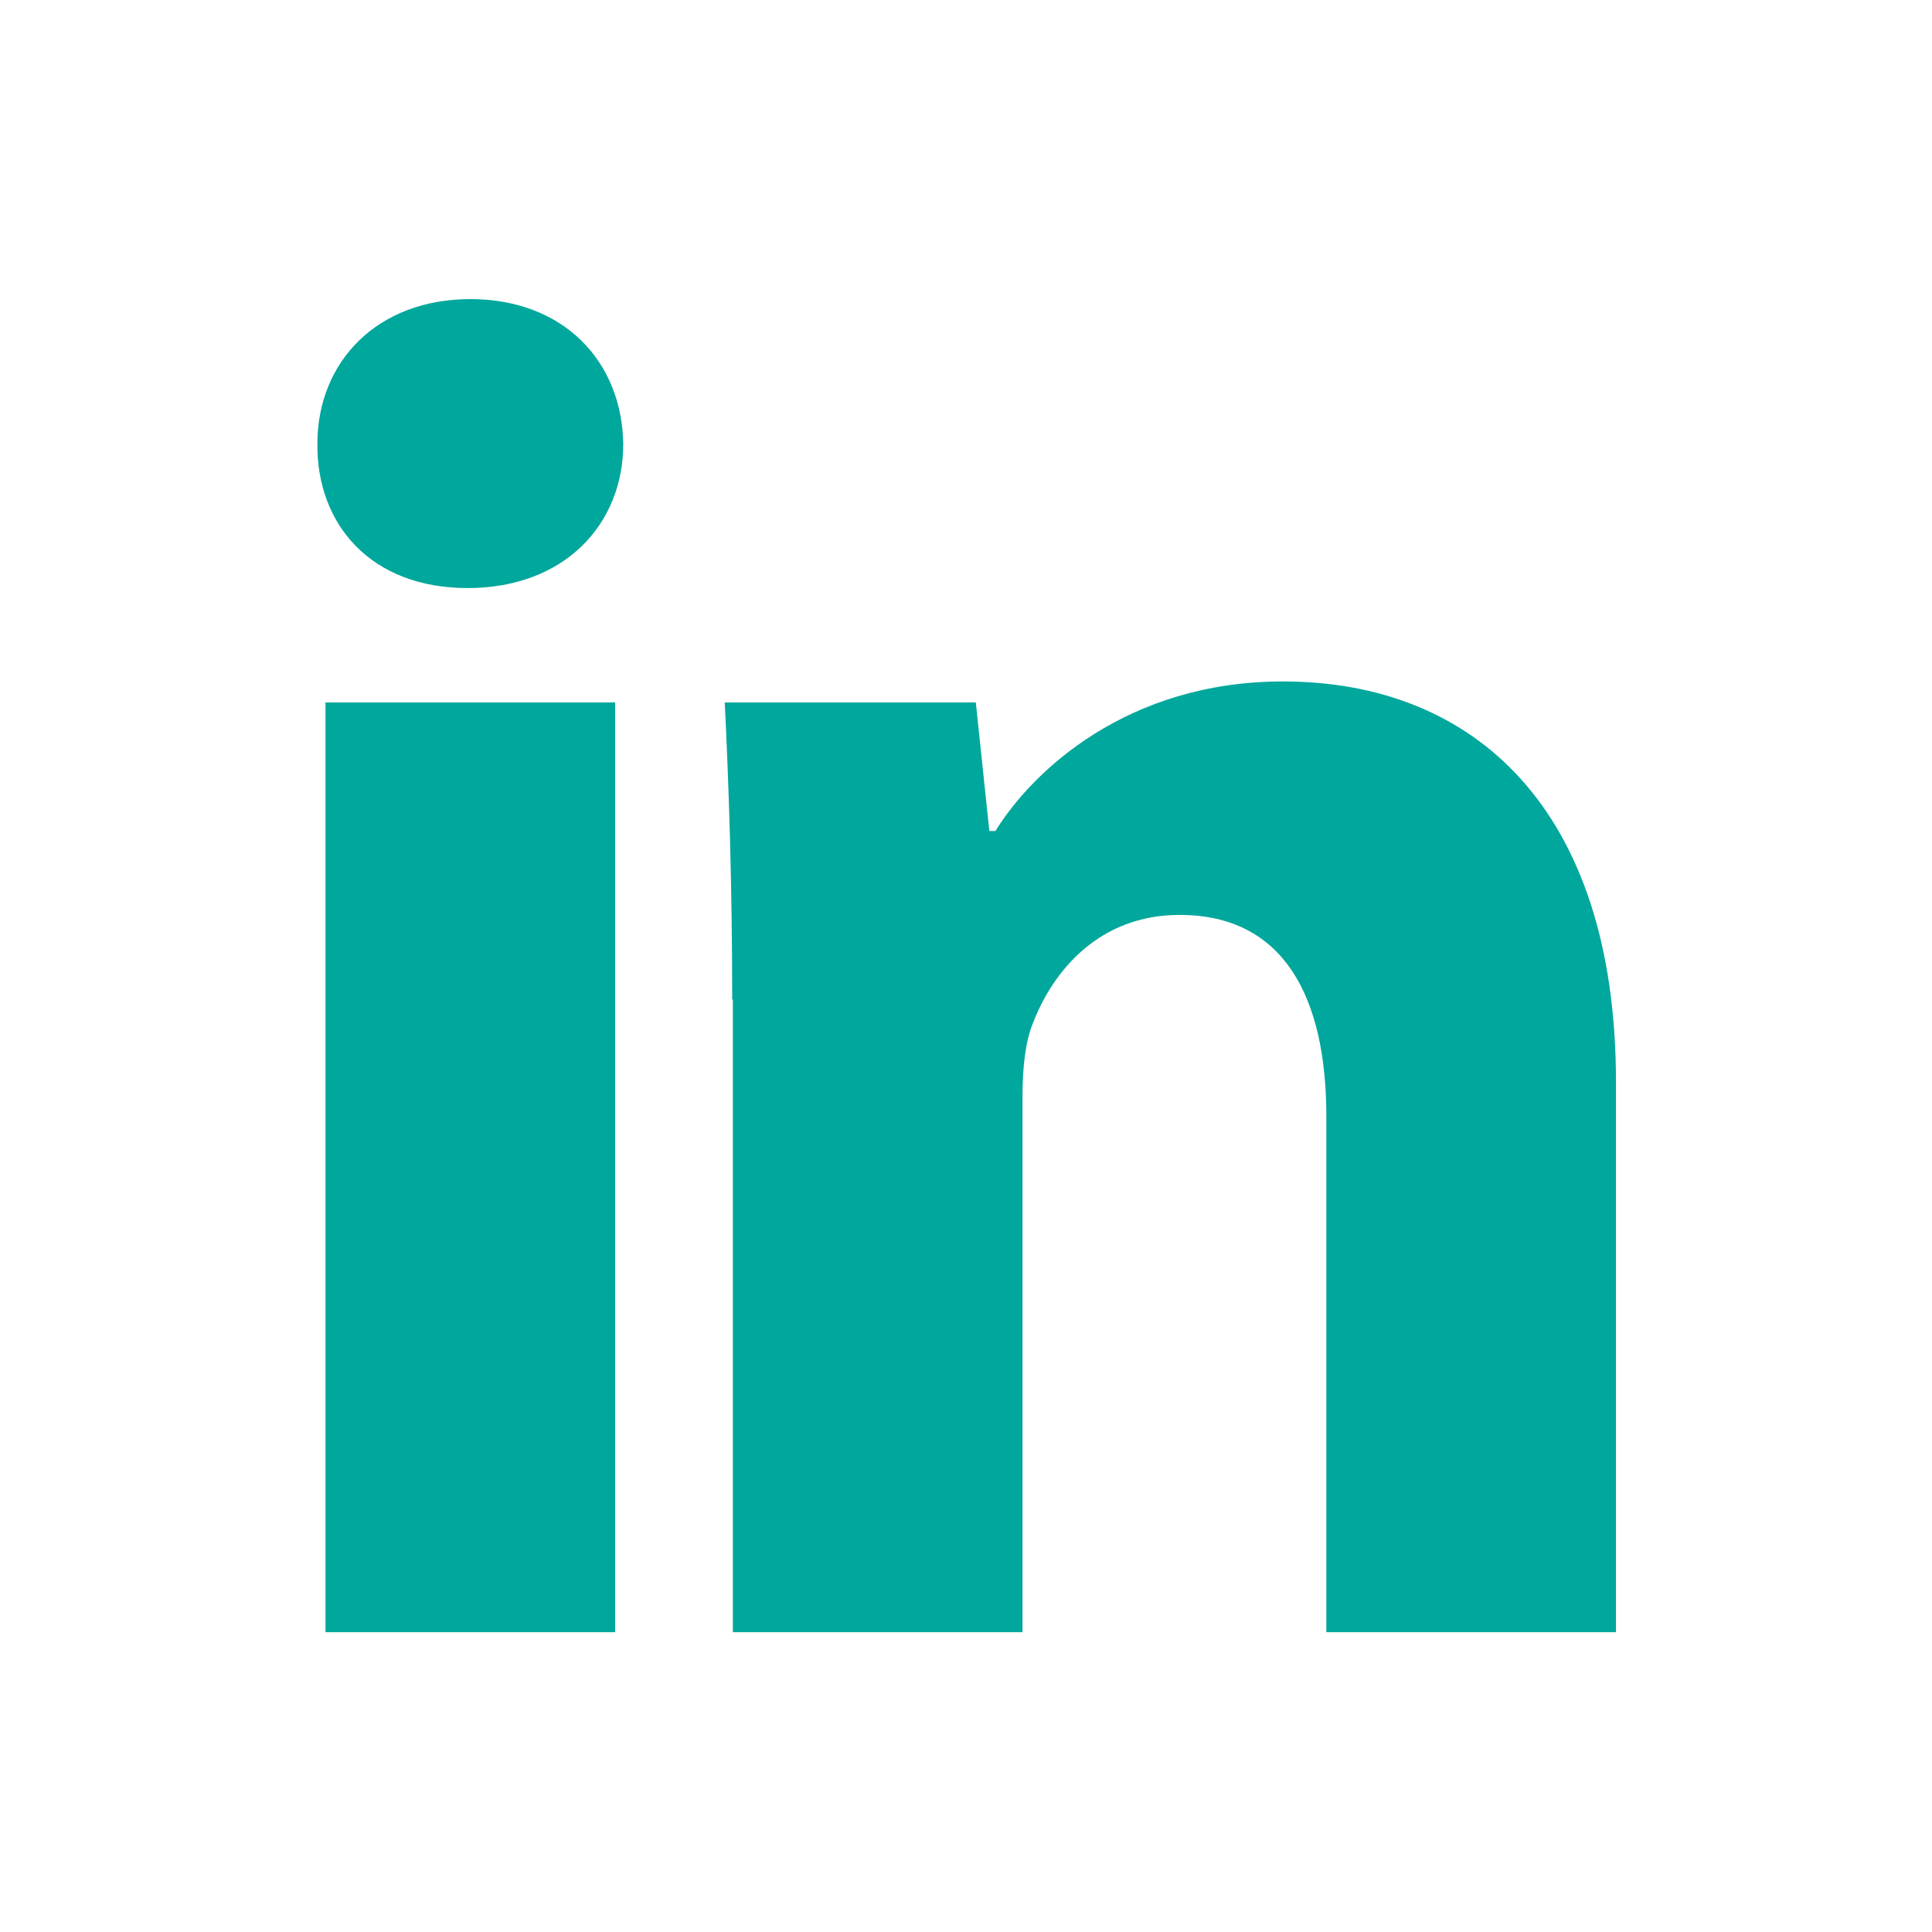
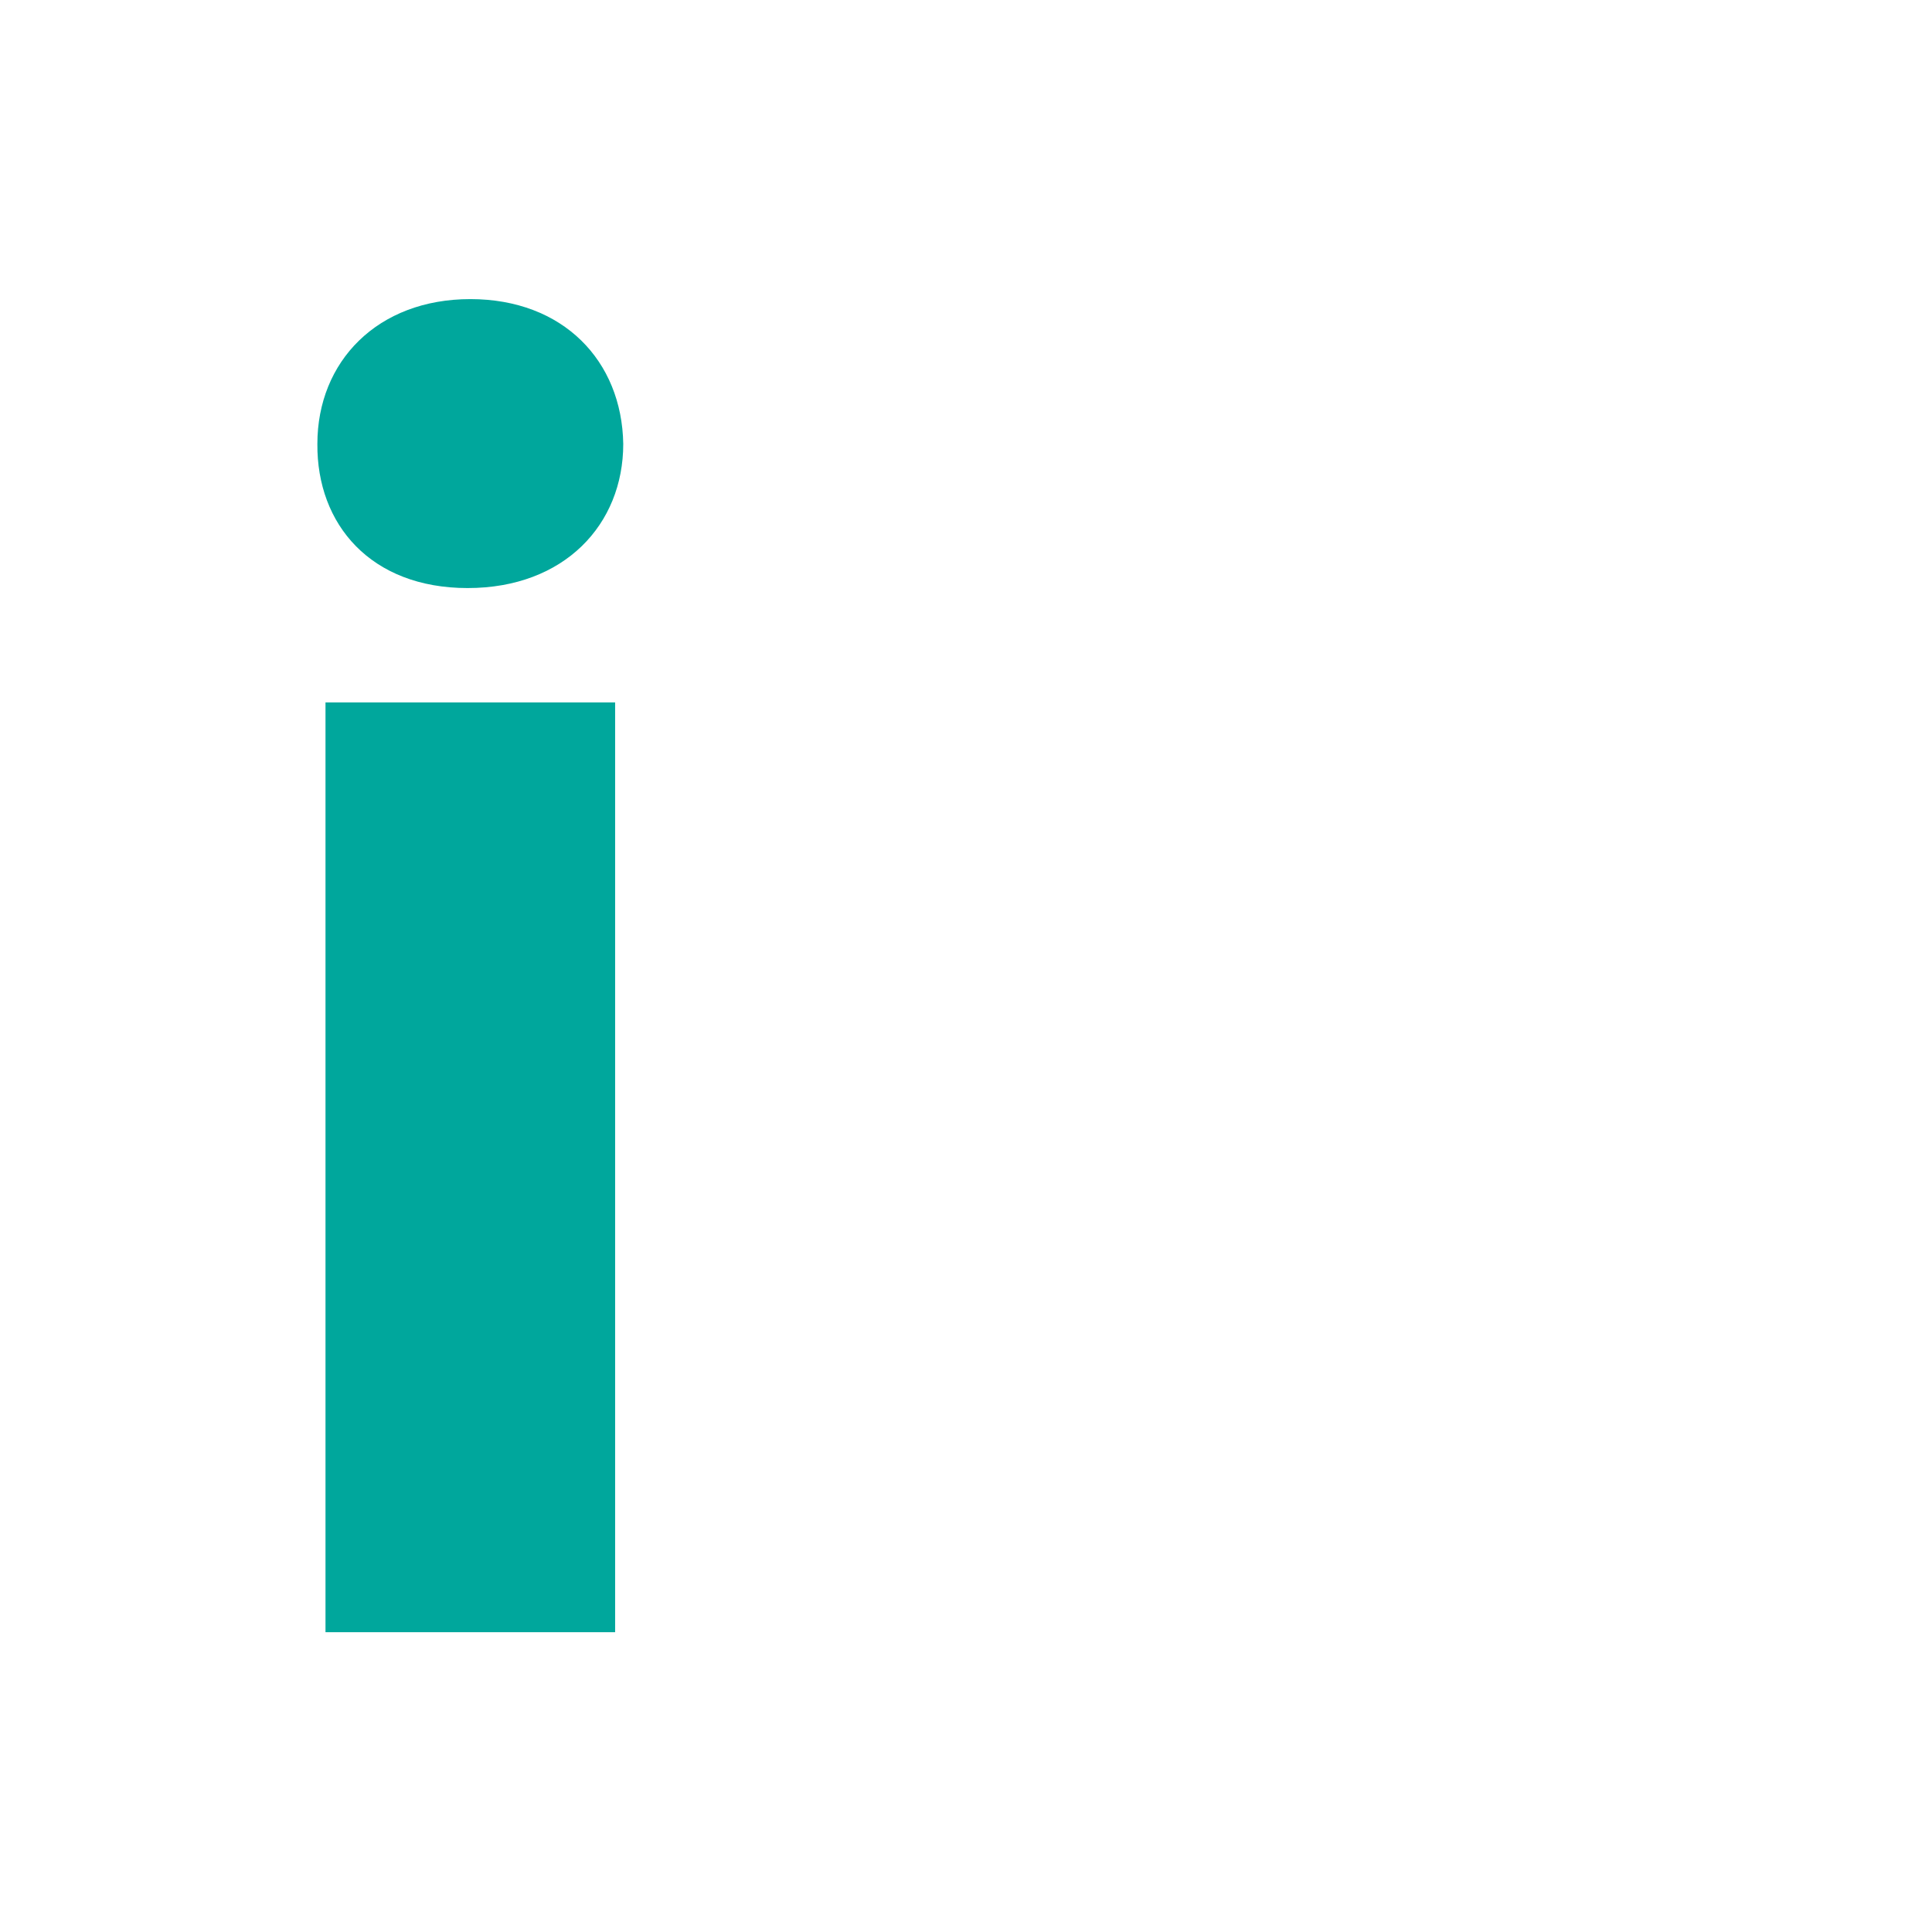
<svg xmlns="http://www.w3.org/2000/svg" id="Layer_1" viewBox="0 0 28.55 28.55">
  <defs>
    <style>.cls-1{fill:#00a79c;}</style>
  </defs>
  <path class="cls-1" d="M9.21,6.56c0,1.19-.87,2.13-2.3,2.13s-2.23-.94-2.22-2.13c0-1.22,.89-2.14,2.26-2.14s2.24,.91,2.26,2.14ZM4.81,24.12V10.38h4.28v13.74H4.81Z" />
-   <path class="cls-1" d="M10.82,14.77c0-1.71-.05-3.16-.11-4.39h3.71l.2,1.9h.09c.55-.89,1.95-2.21,4.25-2.21,2.81,0,4.92,1.87,4.92,5.92v8.13h-4.28v-7.62c0-1.77-.63-2.98-2.17-2.98-1.18,0-1.87,.82-2.17,1.61-.11,.27-.15,.67-.15,1.06v7.93h-4.28V14.77Z" />
</svg>